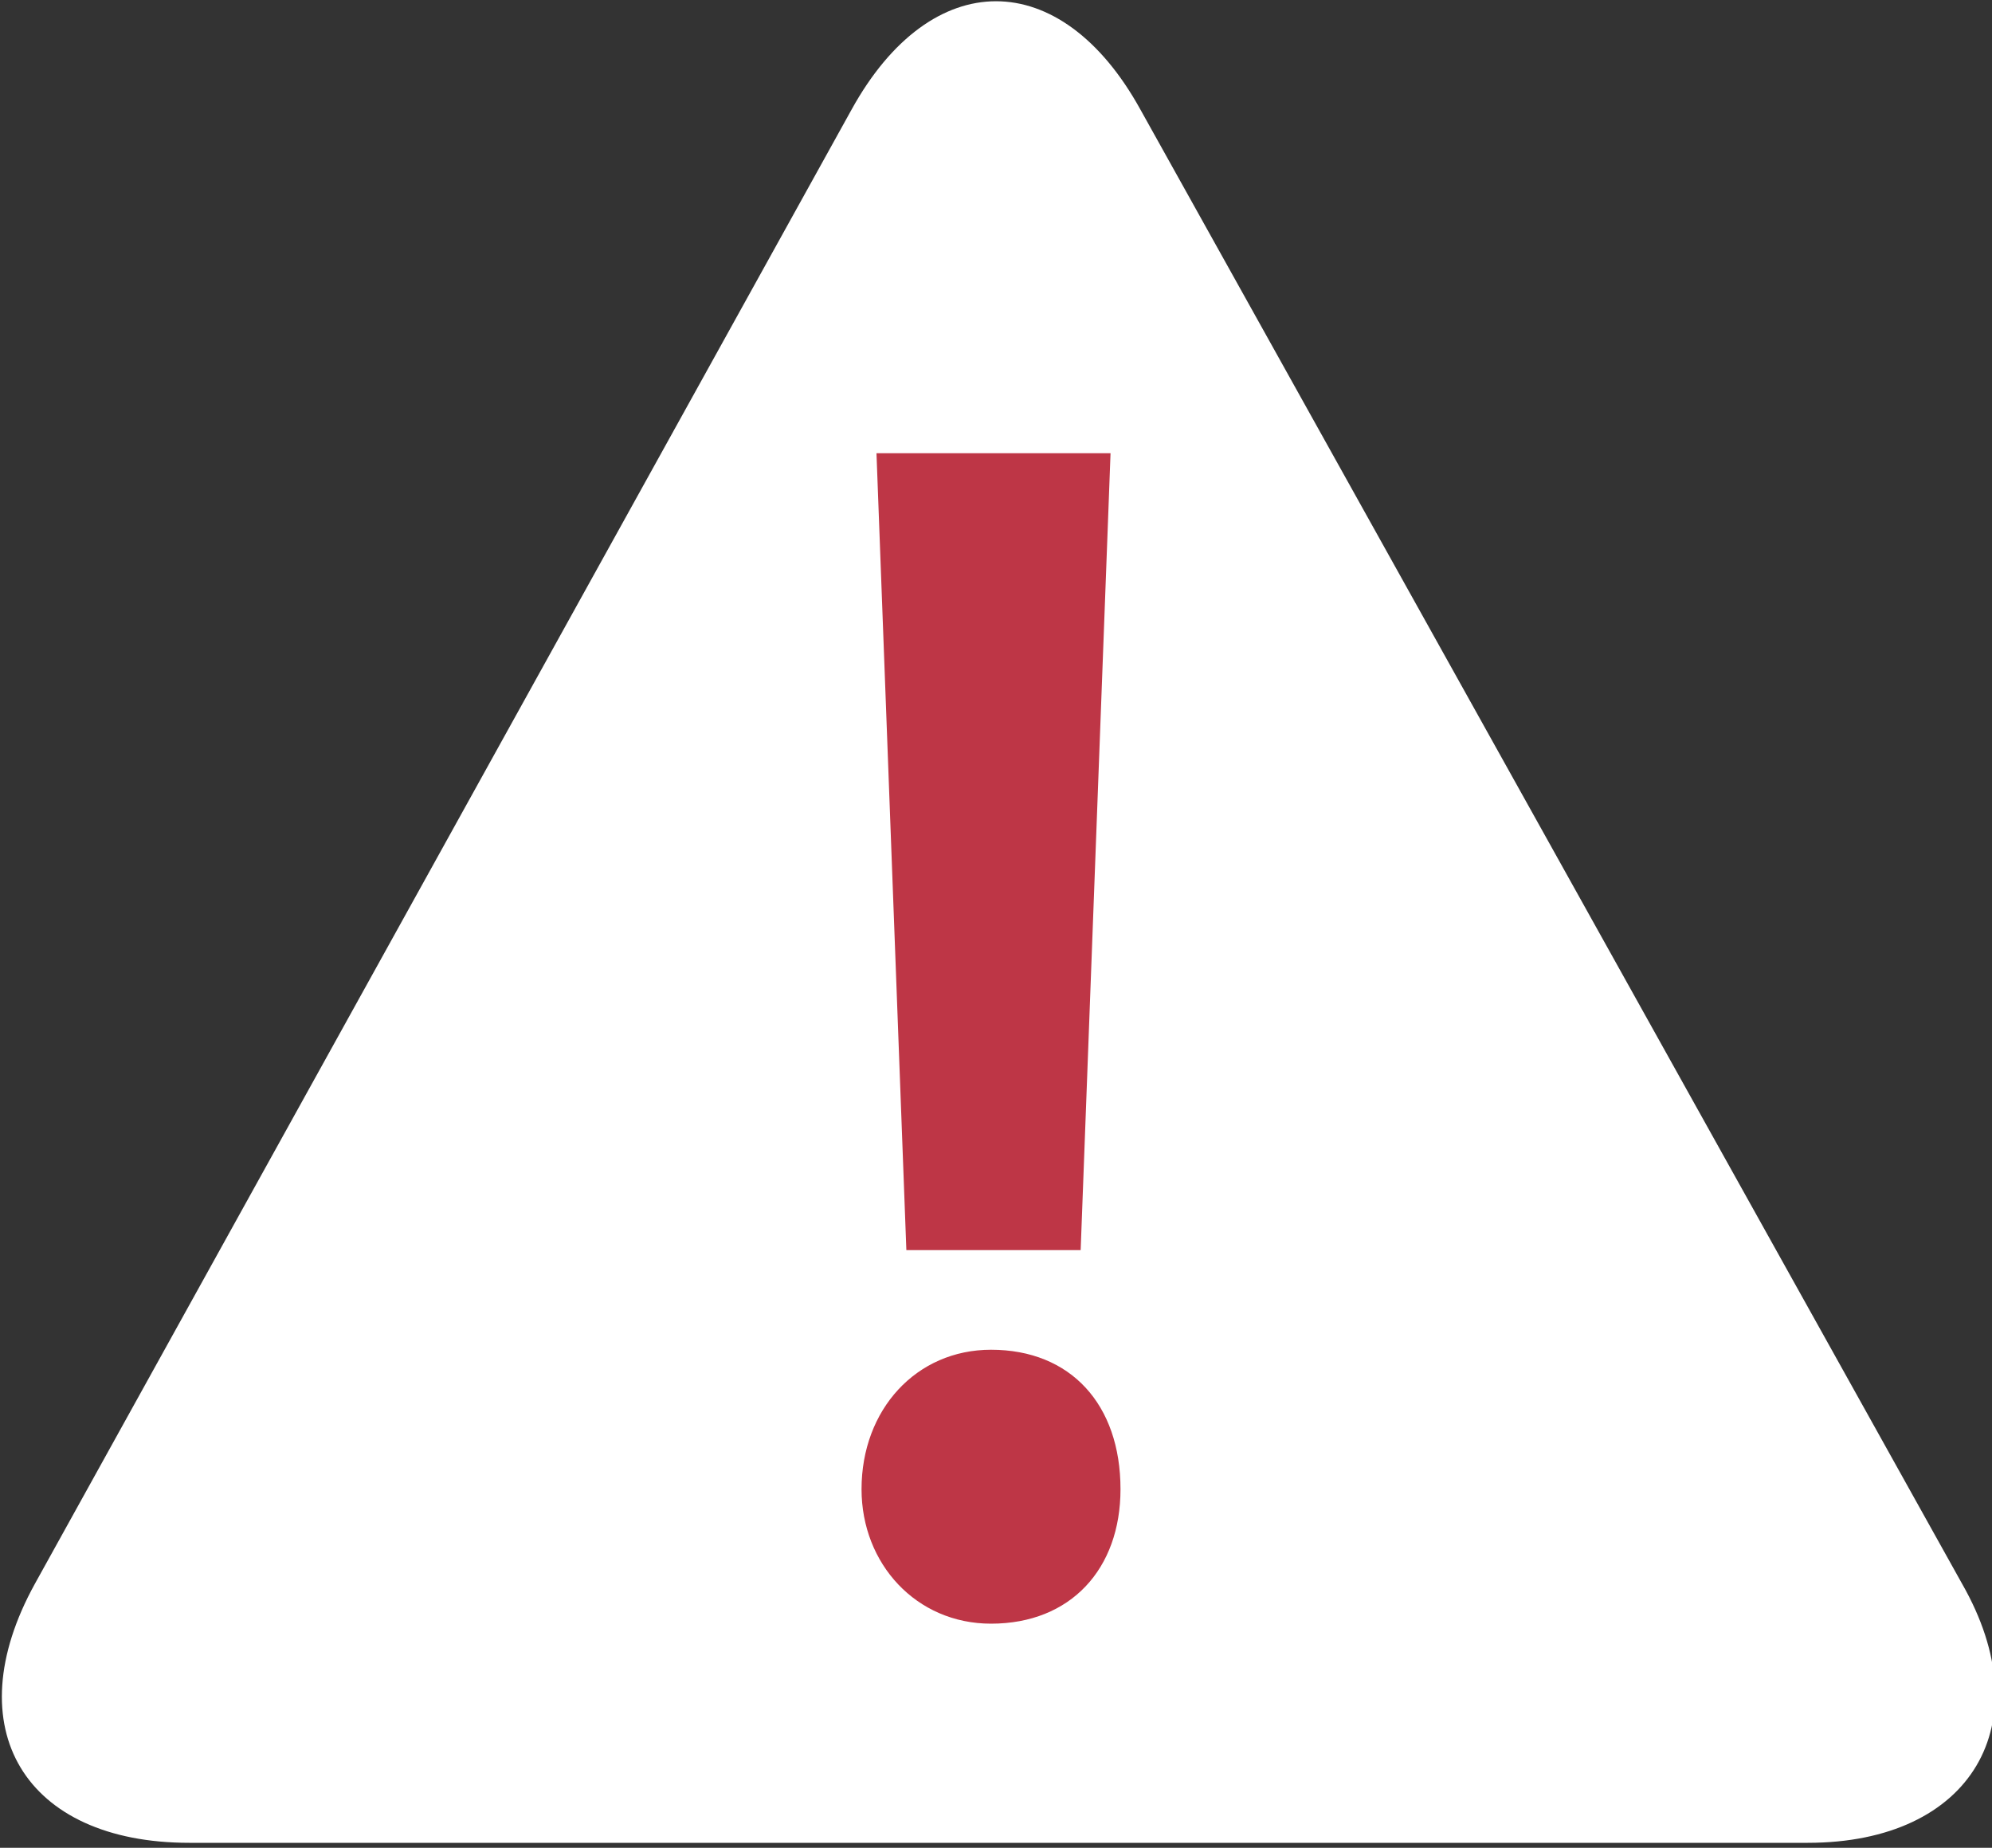
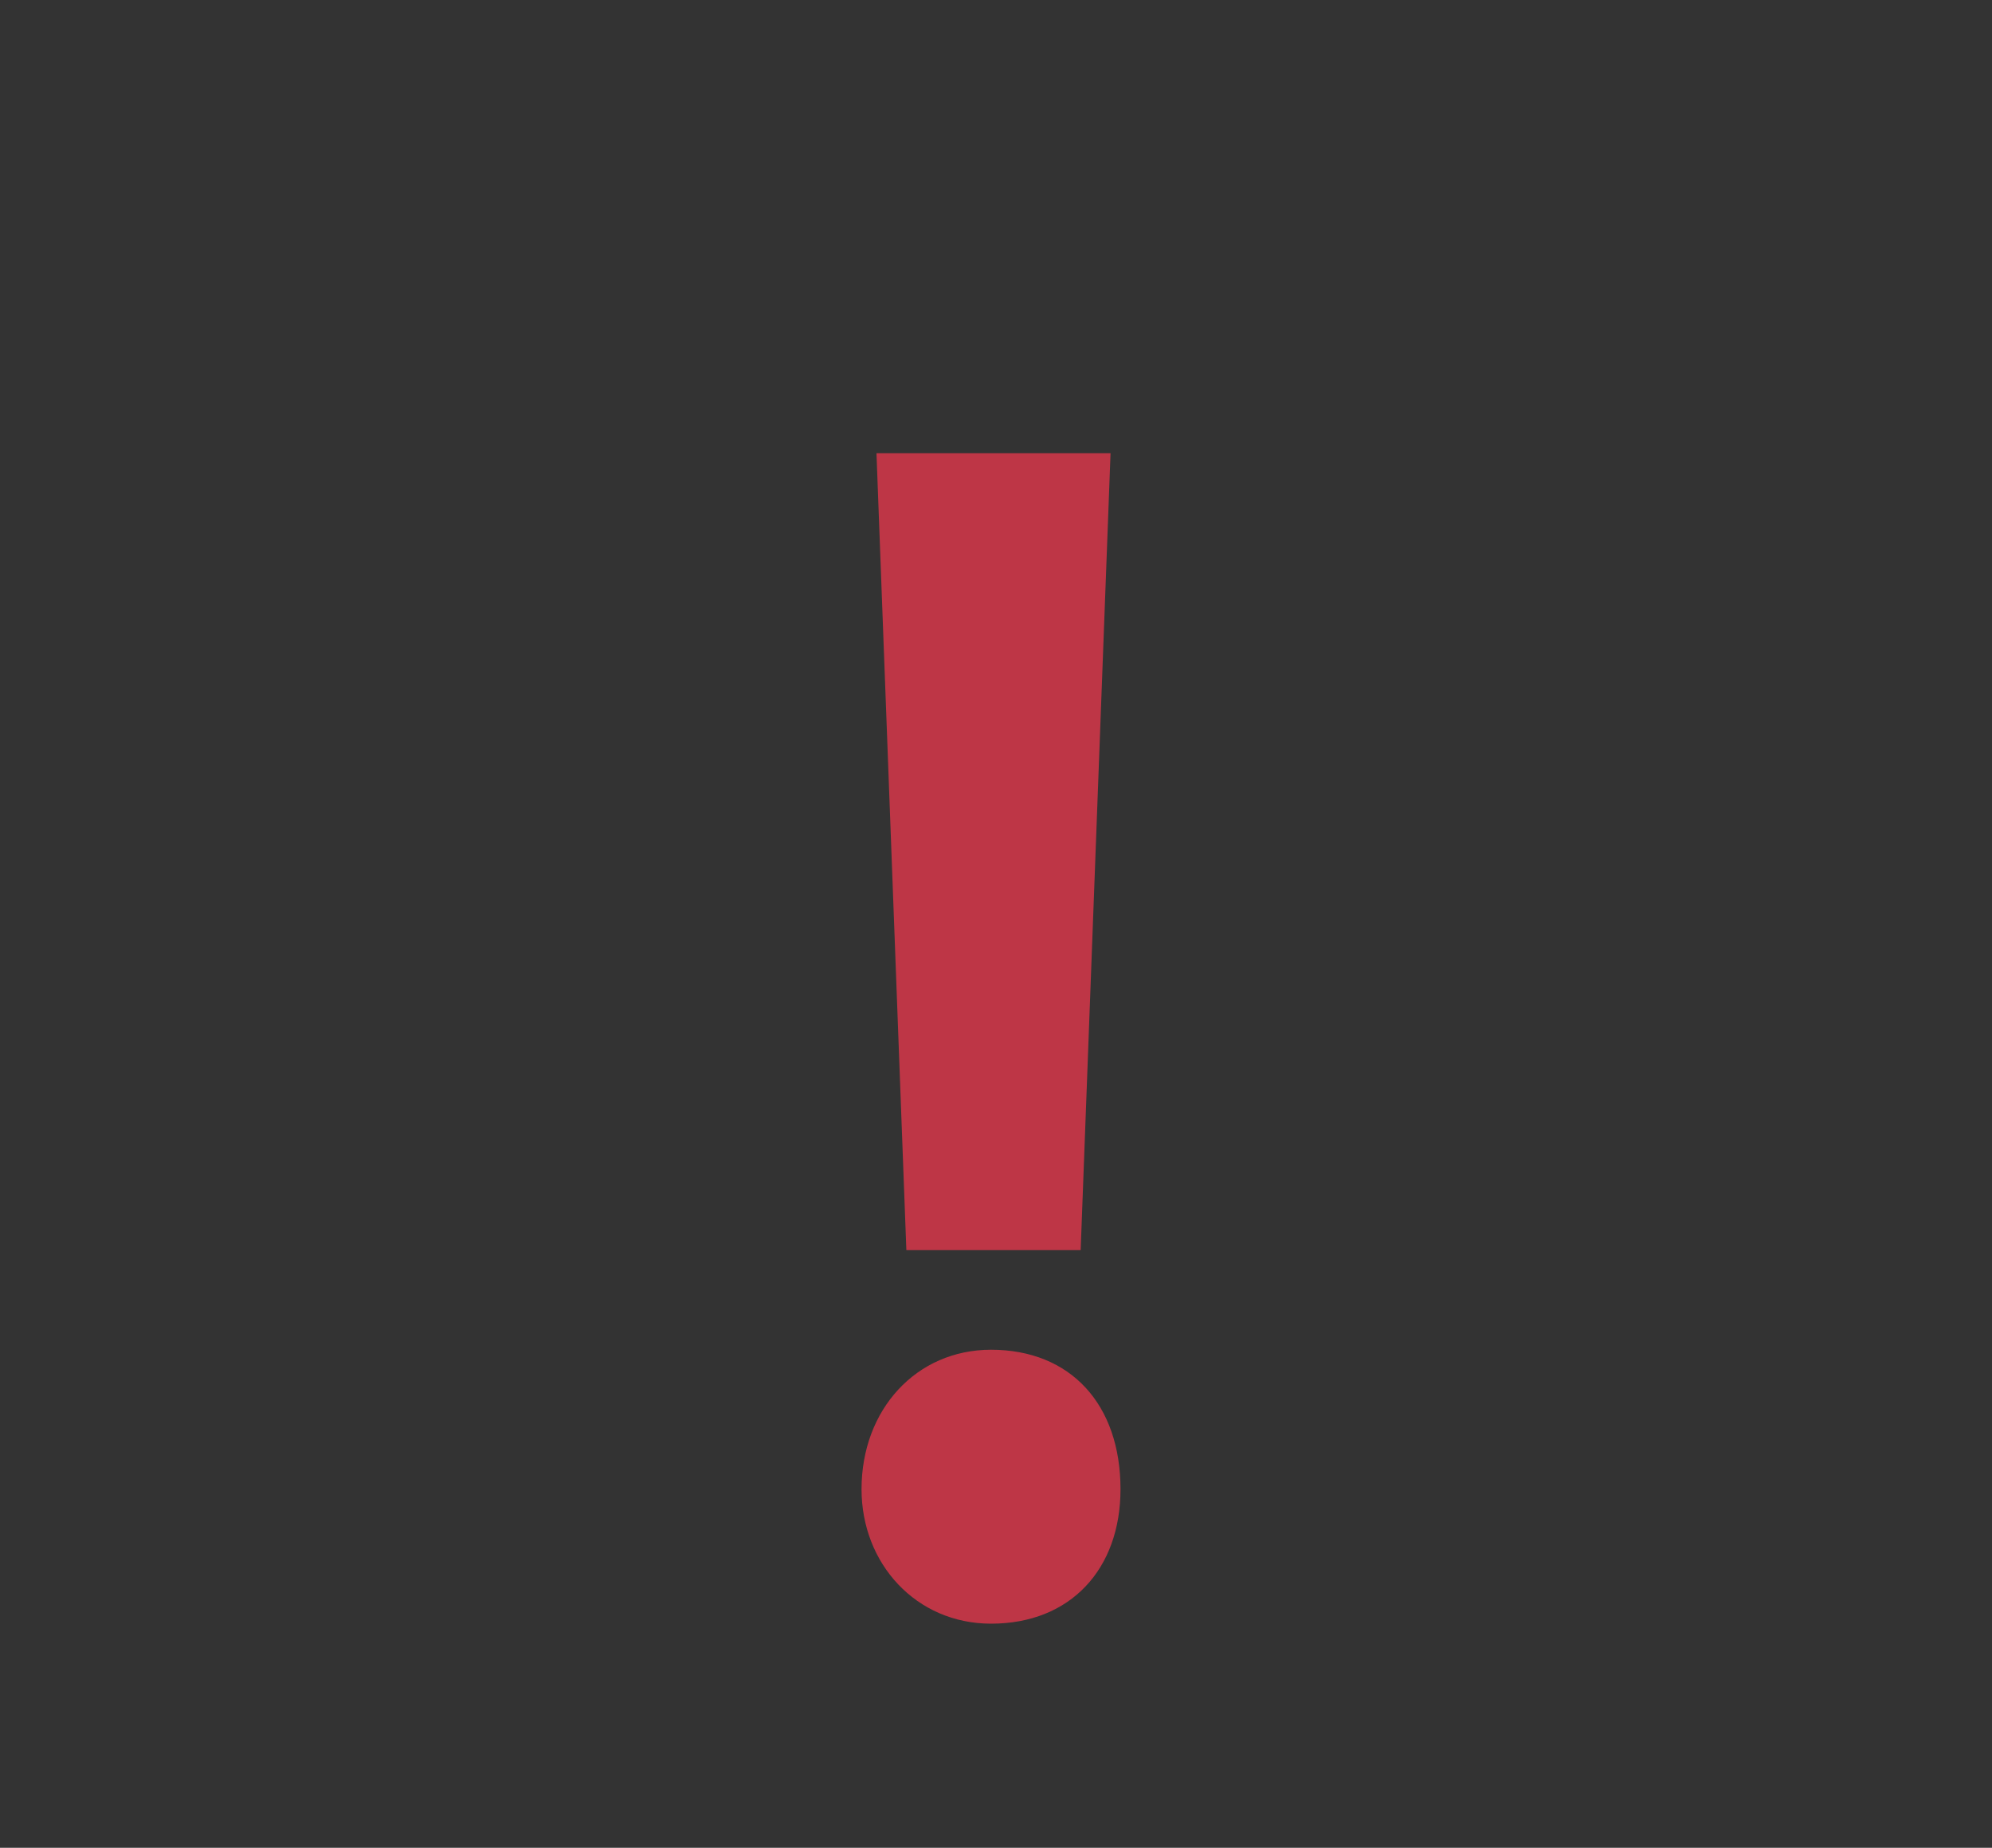
<svg xmlns="http://www.w3.org/2000/svg" version="1.1" id="レイヤー_1" x="0px" y="0px" width="40px" height="37.1px" viewBox="0 0 40 37.1" style="enable-background:new 0 0 40 37.1;" xml:space="preserve">
  <rect x="0" y="0" width="40" height="37.1" fill="#333333" stroke="none" />
  <style type="text/css">
	.st0{fill:#FFFFFF;}
	.st1{fill:#BE3646;}
</style>
  <g>
    <g>
-       <path class="st0" d="M22.9,2.2c-1.6-2.9-4.2-2.9-5.8,0L0.7,31.8c-1.6,2.9-0.2,5.2,3.1,5.2h32.5c3.3,0,4.7-2.4,3.1-5.2L22.9,2.2z" />
-     </g>
+       </g>
    <g>
      <g>
        <path class="st1" d="M17.3,29.9c0-1.6,1.1-2.8,2.6-2.8c1.6,0,2.6,1.1,2.6,2.8c0,1.6-1,2.7-2.6,2.7C18.4,32.6,17.3,31.4,17.3,29.9     z M21.7,25.1h-3.5l-0.6-16h4.7L21.7,25.1z" />
      </g>
    </g>
  </g>
</svg>